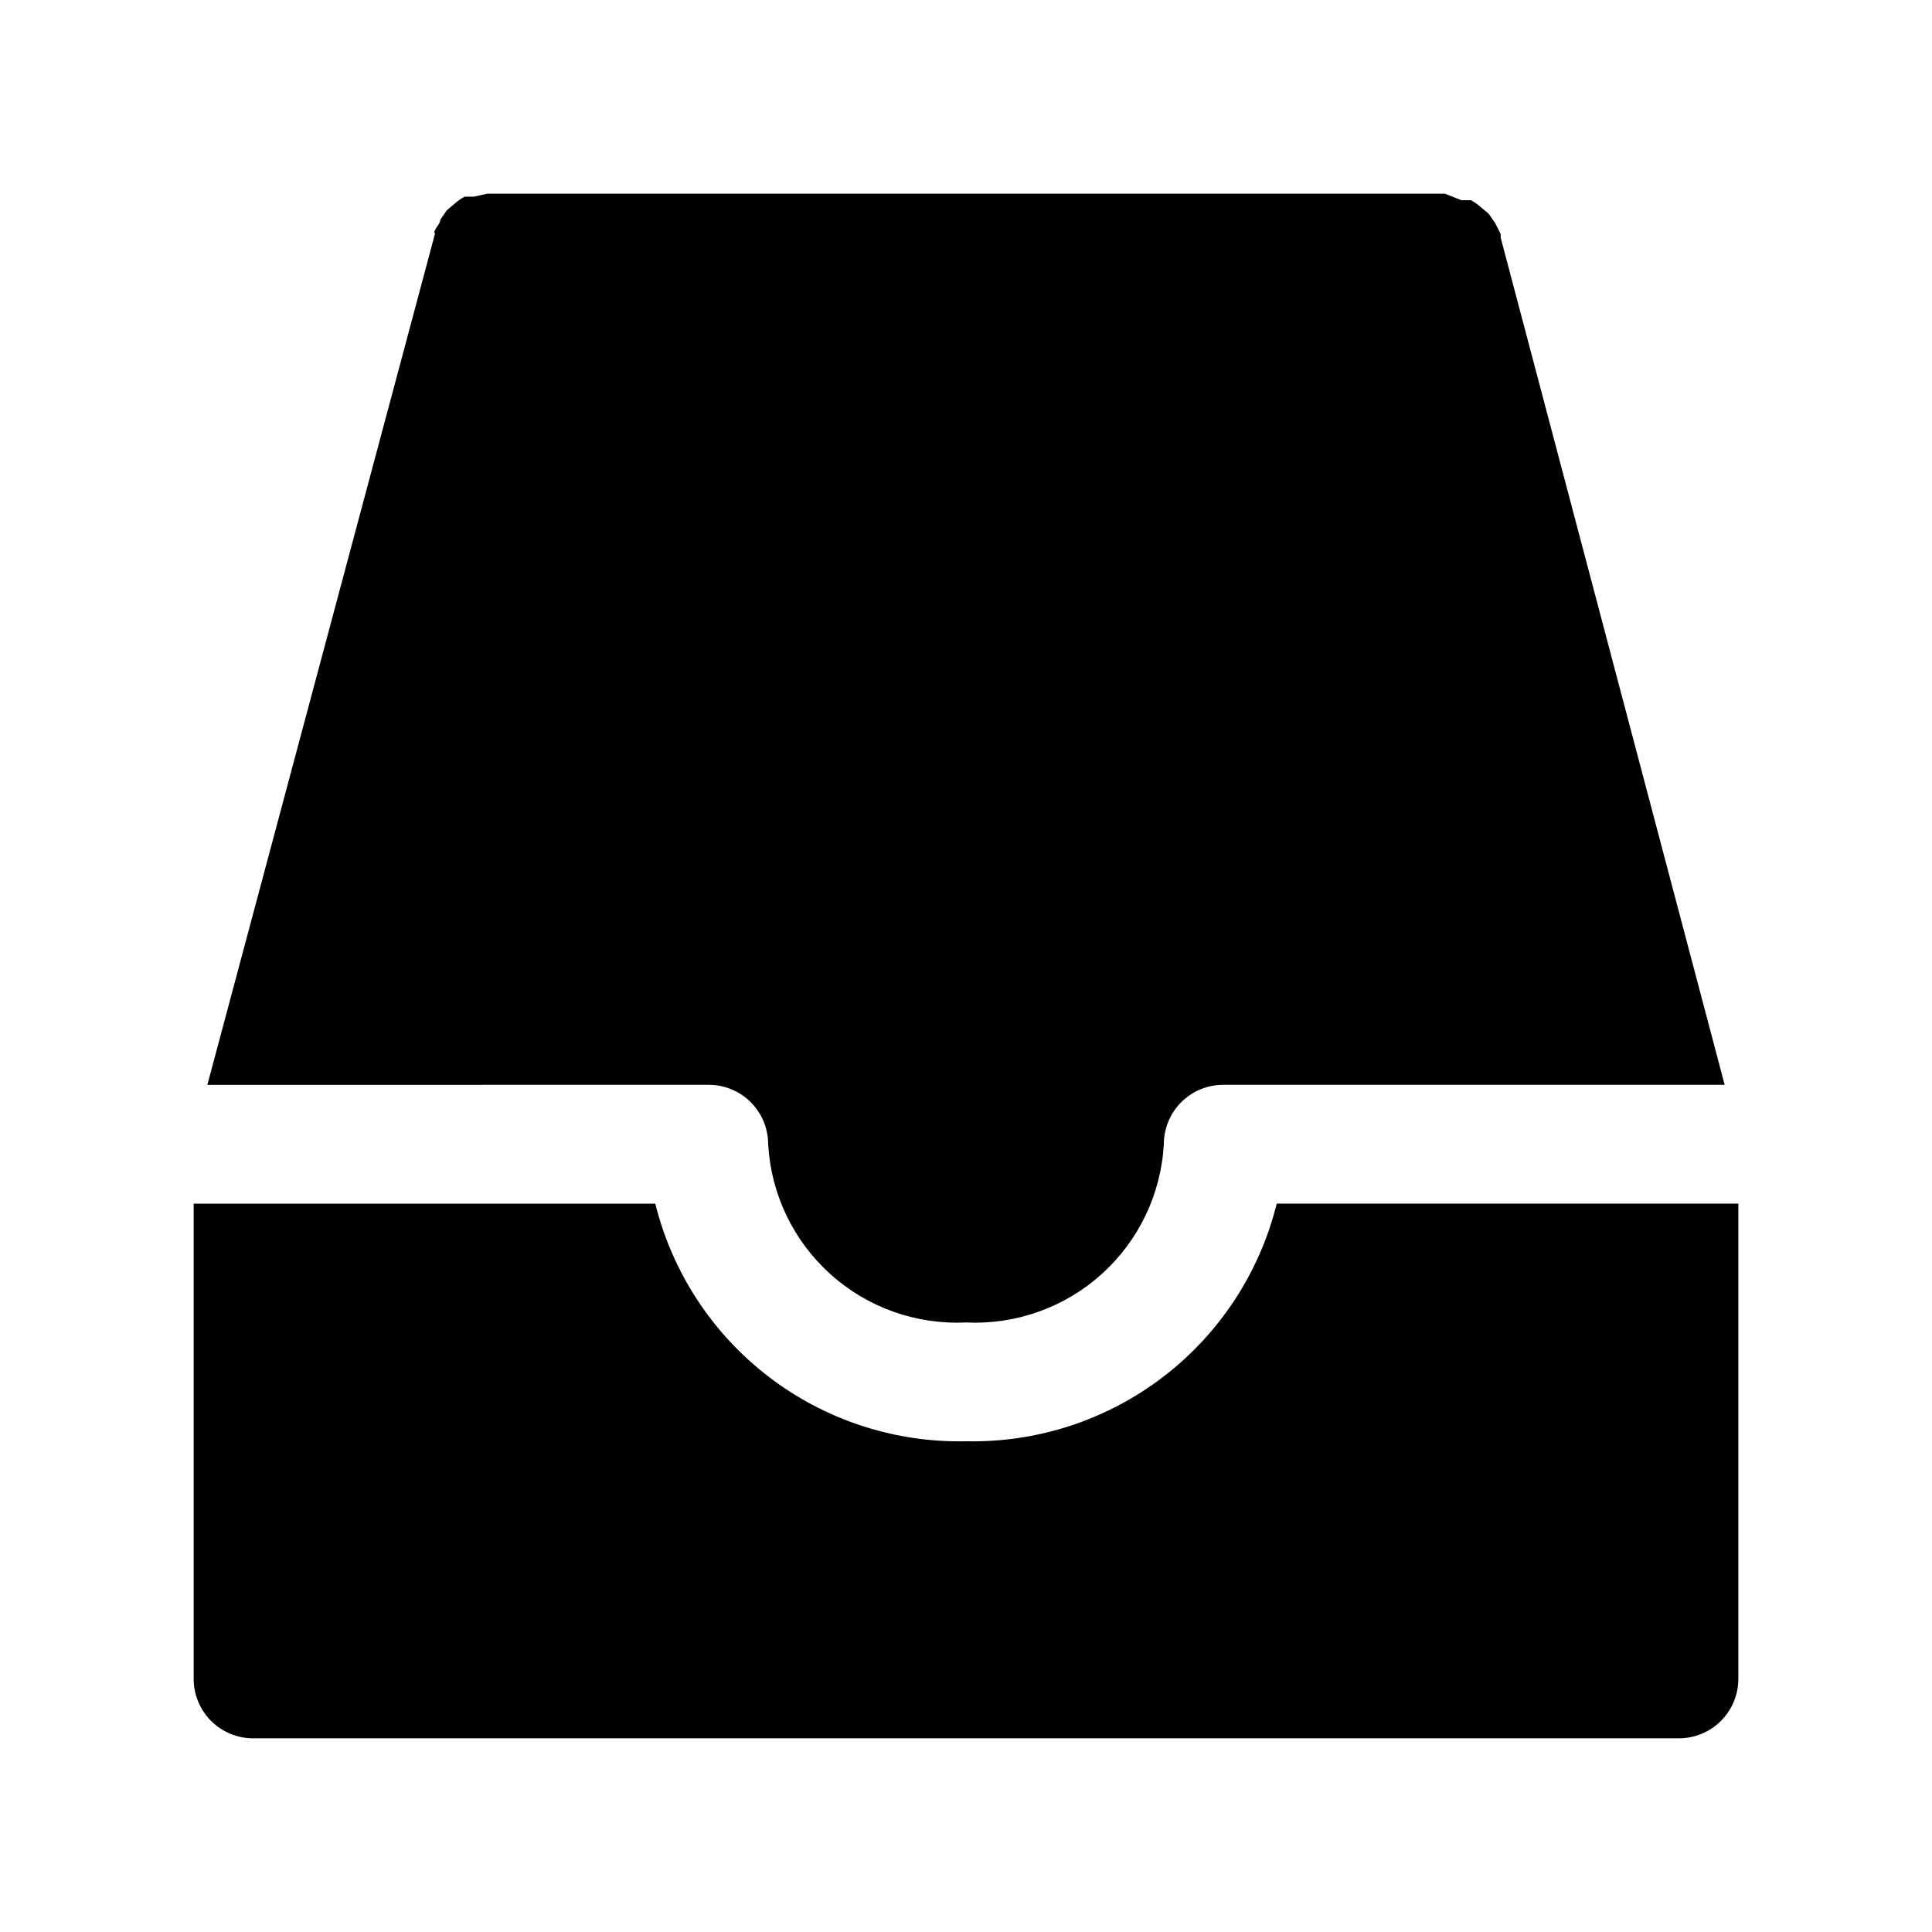
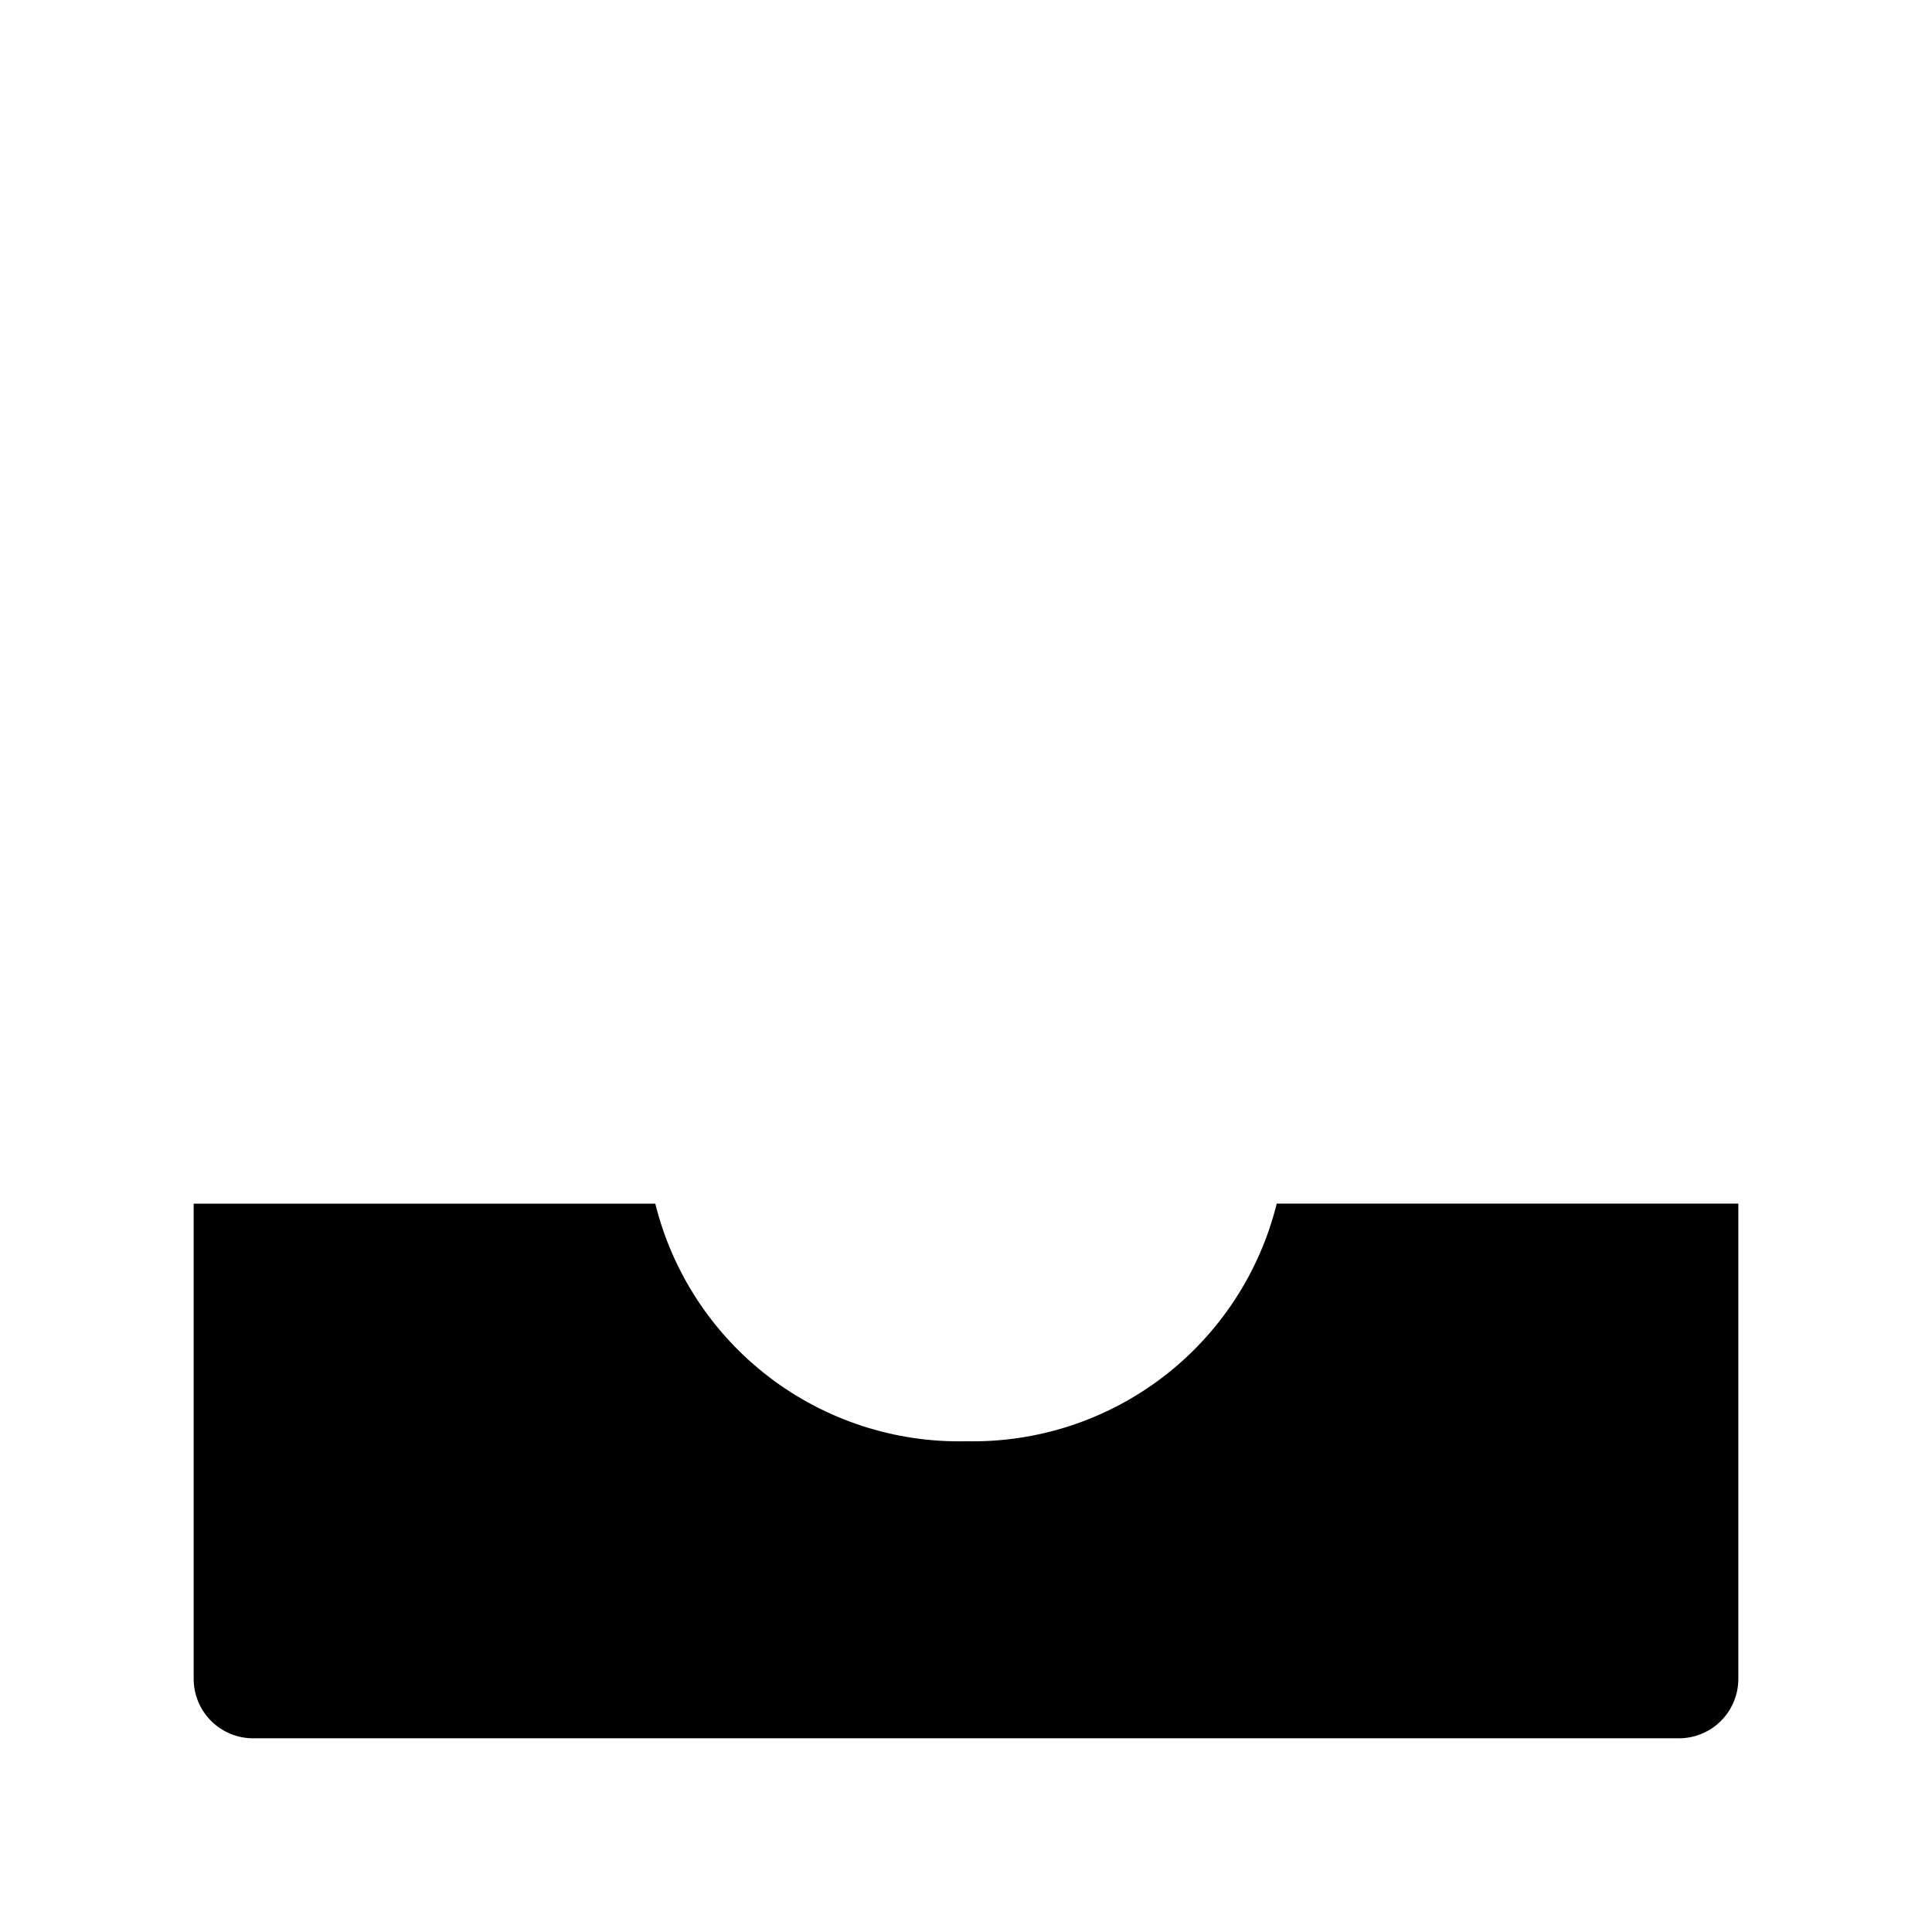
<svg xmlns="http://www.w3.org/2000/svg" fill="#000000" width="800px" height="800px" version="1.1" viewBox="144 144 512 512">
  <g>
-     <path d="m331.83 431.49c4.176 0 8.18 1.656 11.133 4.609 2.949 2.953 4.609 6.957 4.609 11.133 0.734 13.199 6.656 25.574 16.48 34.422 9.82 8.848 22.742 13.453 35.949 12.809 13.203 0.645 26.125-3.961 35.949-12.809 9.82-8.848 15.746-21.223 16.477-34.422 0-4.176 1.66-8.18 4.613-11.133 2.949-2.953 6.957-4.609 11.133-4.609h132.88l-59.355-224.51v-0.945l-1.418-2.832-1.73-2.519-2.047-1.73v-0.004c-0.816-0.73-1.715-1.367-2.676-1.887h-2.519l-4.41-1.734h-253.79l-3.465 0.789h-2.519c-0.961 0.523-1.859 1.156-2.676 1.891l-2.047 1.73-1.73 2.519c0 0.945-0.945 1.73-1.418 2.832-0.473 1.102 0 0 0 0.945l-60.301 225.46z" />
    <path d="m400 525.95c-18.836 0.414-37.254-5.598-52.219-17.043s-25.59-27.645-30.125-45.93h-122.33v125.95-0.004c0 4.176 1.66 8.18 4.613 11.133s6.957 4.613 11.133 4.613h377.86c4.176 0 8.18-1.66 11.133-4.613s4.613-6.957 4.613-11.133v-125.95h-122.33c-4.535 18.285-15.16 34.484-30.125 45.93s-33.379 17.457-52.215 17.043z" />
  </g>
</svg>